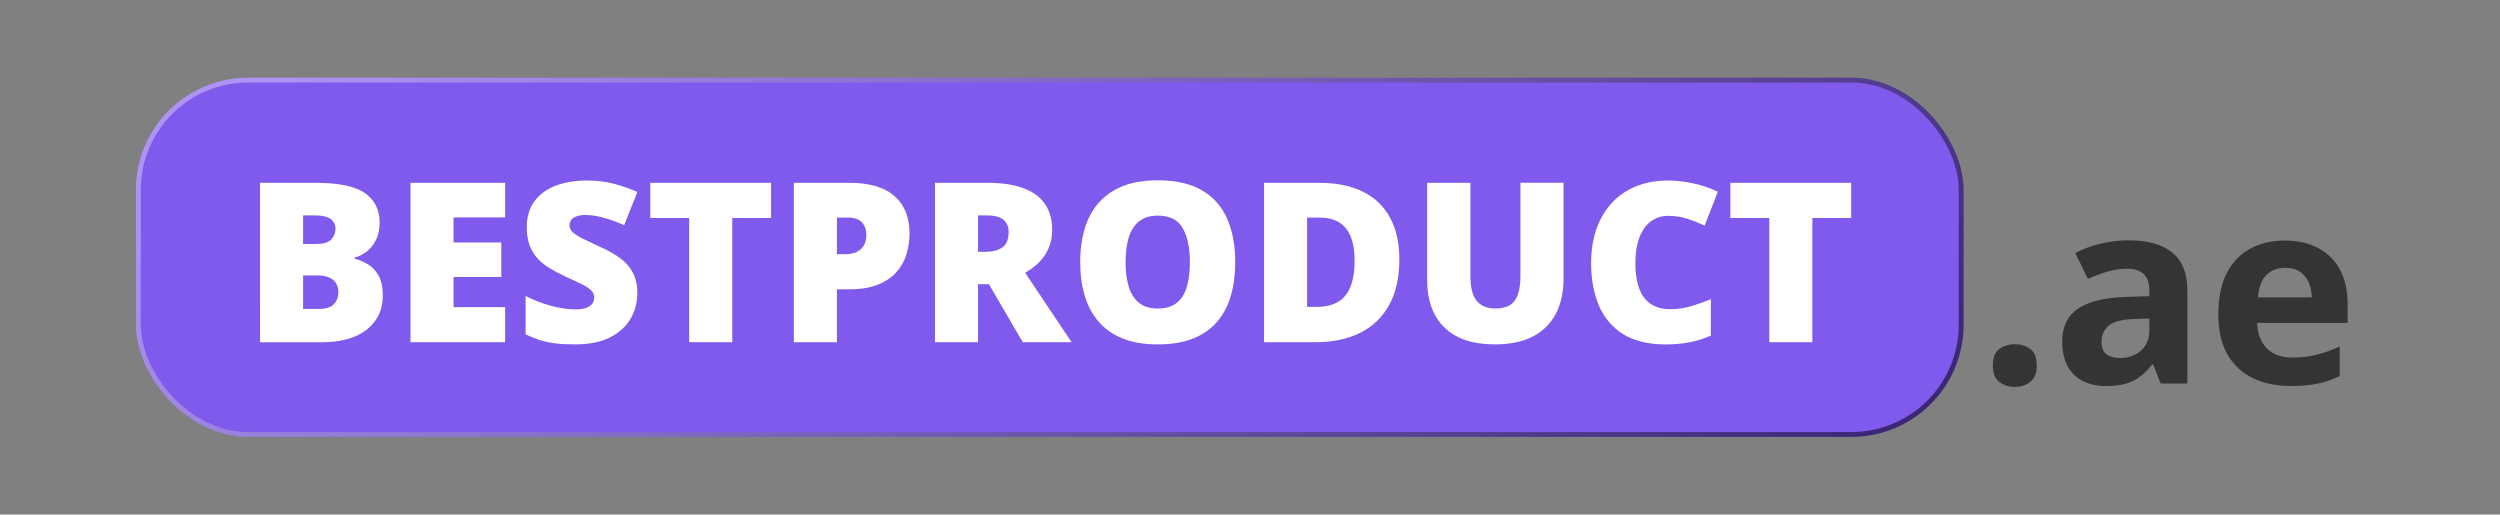
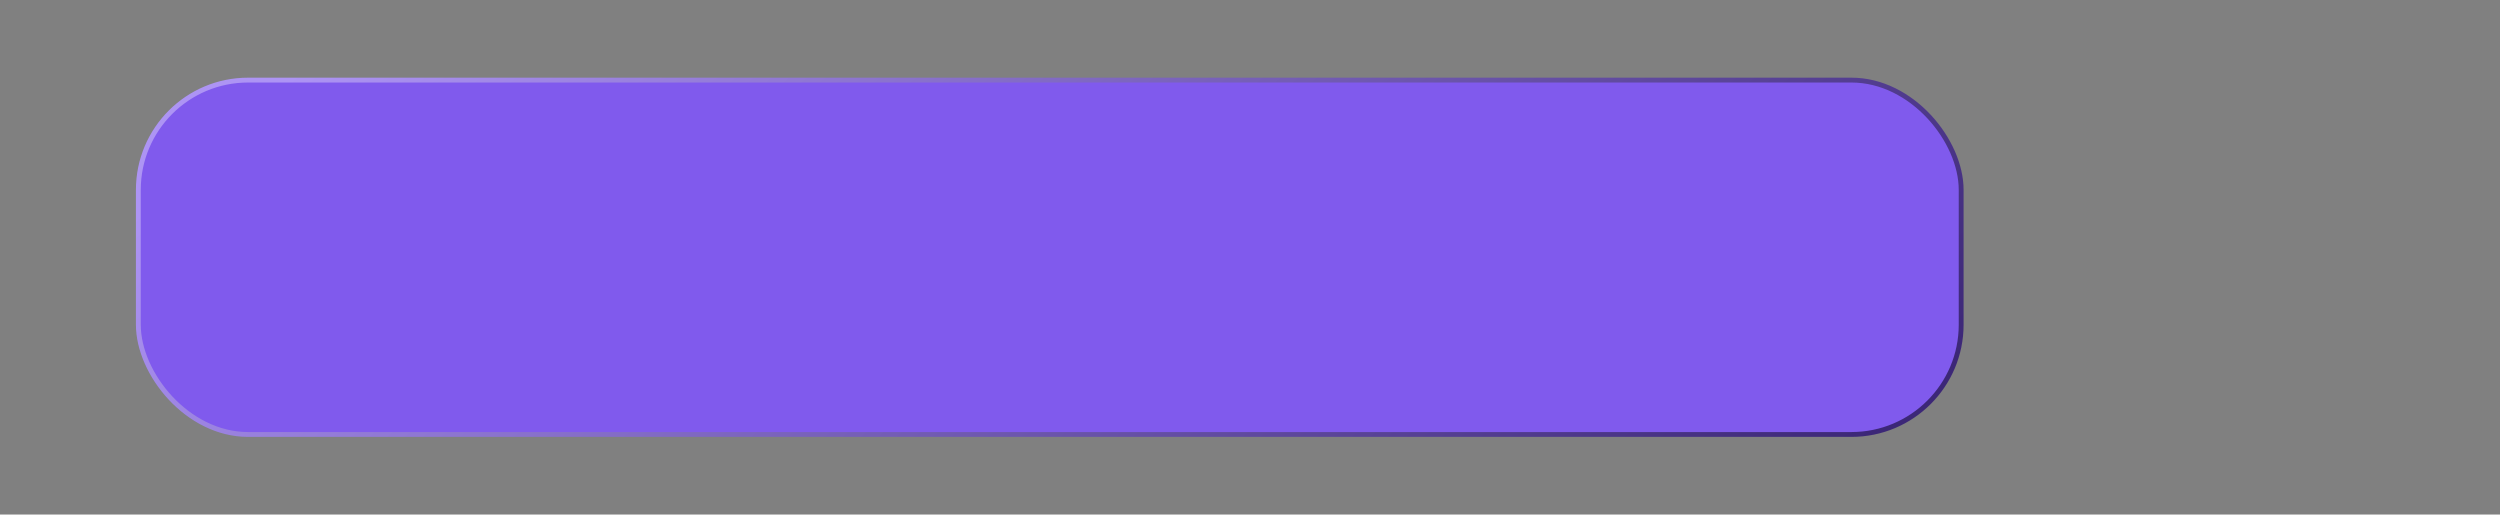
<svg xmlns="http://www.w3.org/2000/svg" id="Layer_1" data-name="Layer 1" viewBox="0 0 1030 212">
  <rect x="0" y="0" width="1030" height="212" fill="#808080" stroke="none" />
  <defs>
    <style>      .cls-1 {        fill: #fff;      }      .cls-2 {        fill: #343434;      }      .cls-3 {        fill: #805aed;        stroke: url(#linear-gradient);        stroke-width: 2px;      }    </style>
    <linearGradient id="linear-gradient" x1="256.56" y1="304.91" x2="619.34" y2="-101.11" gradientTransform="translate(0 214) scale(1 -1)" gradientUnits="userSpaceOnUse">
      <stop offset="0" stop-color="#ad94f4" />
      <stop offset="1" stop-color="#3c2777" />
    </linearGradient>
  </defs>
  <rect class="cls-3" x="57" y="33" width="751" height="146" rx="45.22" ry="45.22" />
-   <path class="cls-1" d="M107.13,75.32h22.91c9.49,0,16.26,1.41,20.3,4.22,4.04,2.82,6.06,6.86,6.06,12.13,0,2.88-.52,5.32-1.57,7.32-1.02,2.01-2.32,3.59-3.91,4.76-1.56,1.17-3.16,1.96-4.81,2.38v.45c1.8,.45,3.58,1.2,5.35,2.25,1.8,1.02,3.28,2.56,4.45,4.63,1.2,2.04,1.8,4.81,1.8,8.31,0,3.98-1.02,7.41-3.05,10.29-2.01,2.88-4.88,5.09-8.62,6.65-3.74,1.53-8.19,2.29-13.34,2.29h-25.56V75.32Zm17.74,25.2h5.35c2.94,0,5-.6,6.2-1.8,1.2-1.23,1.8-2.71,1.8-4.45s-.69-3.16-2.07-4.09c-1.35-.96-3.44-1.44-6.29-1.44h-4.99v11.77Zm0,12.98v13.79h6.24c3.08,0,5.24-.66,6.47-1.98,1.23-1.35,1.84-3.02,1.84-5.03,0-1.17-.27-2.26-.81-3.28-.51-1.05-1.39-1.89-2.65-2.52-1.26-.66-2.99-.99-5.21-.99h-5.88Zm83.24,27.49h-38.99V75.32h38.99v14.24h-21.25v10.33h19.68v14.24h-19.68v12.4h21.25v14.46Zm54.45-19.94c0,3.56-.9,6.95-2.7,10.15-1.8,3.18-4.6,5.75-8.4,7.73-3.77,1.98-8.65,2.96-14.64,2.96-2.99,0-5.63-.13-7.91-.4-2.25-.27-4.34-.7-6.29-1.3-1.95-.63-3.97-1.44-6.06-2.42v-15.81c3.56,1.8,7.16,3.17,10.78,4.13,3.62,.93,6.9,1.39,9.84,1.39,1.77,0,3.2-.21,4.31-.63,1.14-.42,1.98-.99,2.52-1.71,.54-.75,.81-1.6,.81-2.56,0-1.14-.4-2.1-1.21-2.88-.78-.81-2.04-1.65-3.77-2.52-1.74-.87-4.03-1.95-6.87-3.23-2.43-1.14-4.63-2.31-6.6-3.5-1.95-1.2-3.62-2.56-5.03-4.09-1.38-1.56-2.44-3.37-3.19-5.43-.75-2.07-1.12-4.51-1.12-7.32,0-4.22,1.03-7.76,3.1-10.6,2.1-2.88,5-5.03,8.72-6.47,3.74-1.44,8.06-2.16,12.94-2.16,4.28,0,8.13,.48,11.55,1.44,3.44,.96,6.53,2.05,9.25,3.28l-5.44,13.7c-2.82-1.29-5.59-2.31-8.31-3.05-2.72-.78-5.25-1.17-7.59-1.17-1.53,0-2.79,.19-3.77,.58-.96,.36-1.68,.85-2.16,1.48-.45,.63-.67,1.35-.67,2.16,0,1.02,.39,1.93,1.17,2.74,.81,.81,2.14,1.69,4,2.65,1.89,.93,4.45,2.14,7.68,3.64,3.2,1.44,5.93,2.99,8.18,4.67,2.25,1.65,3.95,3.64,5.12,5.97,1.2,2.31,1.8,5.17,1.8,8.58Zm39.13,19.94h-17.74v-51.17h-16.04v-14.51h49.77v14.51h-15.99v51.17Zm48.11-65.68c8.32,0,14.55,1.81,18.69,5.44,4.16,3.62,6.24,8.77,6.24,15.45,0,2.99-.43,5.87-1.3,8.63-.84,2.76-2.23,5.21-4.18,7.37-1.92,2.16-4.48,3.86-7.68,5.12-3.17,1.26-7.1,1.89-11.77,1.89h-4.99v21.79h-17.74V75.32h22.73Zm-.4,14.33h-4.58v15.09h3.5c1.53,0,2.95-.26,4.27-.76,1.32-.54,2.37-1.39,3.14-2.56,.81-1.2,1.21-2.79,1.21-4.76s-.61-3.74-1.84-5.03c-1.23-1.32-3.13-1.98-5.71-1.98Zm57.32-14.33c5.96,0,10.92,.73,14.87,2.2,3.95,1.44,6.92,3.59,8.89,6.47,2.01,2.88,3.01,6.45,3.01,10.74,0,2.67-.45,5.09-1.35,7.28-.9,2.19-2.19,4.15-3.86,5.88-1.65,1.71-3.62,3.2-5.93,4.49l19.14,28.61h-20.12l-13.93-23.9h-4.49v23.9h-17.74V75.32h21.52Zm-.27,13.43h-3.5v15h3.32c2.73,0,4.96-.6,6.69-1.8,1.74-1.2,2.6-3.34,2.6-6.42,0-2.13-.72-3.79-2.16-4.99-1.44-1.2-3.76-1.8-6.96-1.8Zm102.47,19.32c0,5.06-.61,9.67-1.84,13.84-1.2,4.13-3.08,7.7-5.66,10.69-2.58,2.99-5.89,5.3-9.93,6.92-4.04,1.59-8.88,2.38-14.51,2.38s-10.29-.79-14.33-2.38c-4.01-1.62-7.32-3.91-9.93-6.87-2.61-3-4.54-6.57-5.79-10.74-1.26-4.16-1.89-8.8-1.89-13.93,0-6.83,1.12-12.76,3.37-17.79,2.28-5.06,5.78-8.97,10.51-11.72,4.73-2.79,10.78-4.18,18.15-4.18s13.57,1.39,18.24,4.18c4.7,2.79,8.15,6.71,10.33,11.77,2.19,5.06,3.28,11.01,3.28,17.83Zm-45.19,0c0,3.95,.45,7.35,1.35,10.2,.9,2.85,2.32,5.03,4.27,6.56s4.49,2.29,7.64,2.29,5.85-.76,7.77-2.29c1.95-1.53,3.34-3.71,4.18-6.56,.87-2.85,1.3-6.24,1.3-10.2,0-5.93-.99-10.62-2.96-14.06-1.98-3.44-5.38-5.17-10.2-5.17-3.2,0-5.79,.78-7.77,2.34-1.95,1.56-3.37,3.77-4.27,6.65-.87,2.87-1.3,6.29-1.3,10.24Zm112.8-1.3c0,7.64-1.42,13.99-4.27,19.05-2.85,5.06-6.86,8.86-12.04,11.41-5.15,2.51-11.22,3.77-18.19,3.77h-21.25V75.32h22.73c7.07,0,13.06,1.21,17.97,3.64,4.91,2.43,8.64,5.97,11.18,10.65,2.58,4.67,3.86,10.39,3.86,17.16Zm-18.42,.63c0-3.98-.54-7.28-1.62-9.88-1.05-2.64-2.64-4.6-4.76-5.88-2.13-1.32-4.81-1.98-8.04-1.98h-5.17v36.79h3.95c5.39,0,9.34-1.56,11.86-4.67,2.52-3.14,3.77-7.94,3.77-14.38Zm86.07-32.07v39.53c0,5.51-1.05,10.3-3.15,14.37-2.1,4.04-5.24,7.17-9.43,9.39-4.19,2.19-9.45,3.28-15.77,3.28-9.04,0-15.95-2.32-20.71-6.96-4.76-4.64-7.14-11.2-7.14-19.68v-39.94h17.83v38.54c0,4.64,.87,8.01,2.6,10.11,1.74,2.1,4.3,3.14,7.68,3.14,2.42,0,4.4-.45,5.93-1.35,1.53-.93,2.64-2.38,3.32-4.36,.72-1.98,1.08-4.52,1.08-7.64v-38.45h17.74Zm43.03,13.61c-2.1,0-3.97,.45-5.61,1.35-1.65,.87-3.05,2.14-4.22,3.82-1.17,1.68-2.07,3.73-2.7,6.15-.6,2.4-.9,5.12-.9,8.18,0,4.13,.52,7.61,1.57,10.42,1.05,2.82,2.63,4.94,4.76,6.38,2.16,1.44,4.85,2.16,8.09,2.16,2.93,0,5.75-.4,8.45-1.21,2.73-.81,5.47-1.78,8.22-2.92v15c-2.91,1.29-5.88,2.22-8.94,2.79-3.03,.57-6.24,.85-9.66,.85-7.13,0-12.97-1.41-17.52-4.22-4.52-2.85-7.86-6.78-10.02-11.81-2.13-5.03-3.19-10.87-3.19-17.52,0-4.97,.69-9.52,2.07-13.66,1.41-4.13,3.46-7.71,6.15-10.74,2.7-3.05,6.02-5.41,9.97-7.05,3.98-1.68,8.54-2.52,13.66-2.52,3.17,0,6.51,.37,10.02,1.12,3.53,.72,6.98,1.89,10.33,3.5l-5.43,13.97c-2.4-1.14-4.82-2.1-7.28-2.88-2.46-.78-5.06-1.17-7.82-1.17Zm59.48,52.06h-17.74v-51.17h-16.04v-14.51h49.77v14.51h-15.99v51.17Z" />
-   <path class="cls-2" d="M821.05,150.61c0-3.24,.88-5.51,2.64-6.82,1.79-1.31,3.95-1.96,6.46-1.96s4.55,.65,6.31,1.96c1.79,1.31,2.69,3.59,2.69,6.82s-.9,5.34-2.69,6.72c-1.76,1.38-3.86,2.07-6.31,2.07s-4.67-.69-6.46-2.07c-1.76-1.38-2.64-3.62-2.64-6.72Zm56.1-51.6c7.76,0,13.7,1.69,17.84,5.07,4.14,3.38,6.2,8.51,6.2,15.41v38.52h-11.01l-3.05-7.86h-.41c-1.65,2.07-3.34,3.76-5.07,5.07-1.72,1.31-3.7,2.28-5.95,2.9-2.24,.62-4.96,.93-8.17,.93-3.41,0-6.48-.65-9.2-1.96-2.69-1.31-4.81-3.31-6.36-6-1.55-2.72-2.33-6.17-2.33-10.34,0-6.14,2.15-10.65,6.46-13.55,4.31-2.93,10.77-4.55,19.39-4.86l10.03-.31v-2.53c0-3.03-.79-5.26-2.38-6.67-1.59-1.41-3.79-2.12-6.62-2.12s-5.53,.4-8.22,1.19c-2.69,.79-5.38,1.79-8.07,3l-5.22-10.65c3.07-1.62,6.5-2.9,10.29-3.83,3.83-.93,7.77-1.4,11.84-1.4Zm8.38,32.21l-6.1,.21c-5.1,.14-8.65,1.05-10.65,2.74-1.96,1.69-2.95,3.91-2.95,6.67,0,2.41,.71,4.14,2.12,5.17,1.41,1,3.26,1.5,5.53,1.5,3.38,0,6.22-1,8.53-3,2.34-2,3.52-4.84,3.52-8.53v-4.76Zm55.79-32.11c5.34,0,9.94,1.03,13.8,3.1,3.86,2.03,6.84,5,8.95,8.89,2.1,3.89,3.15,8.65,3.15,14.27v7.65h-37.28c.17,4.45,1.5,7.95,3.98,10.49,2.52,2.52,6,3.78,10.44,3.78,3.69,0,7.07-.38,10.13-1.14,3.07-.76,6.22-1.9,9.46-3.41v12.2c-2.86,1.41-5.86,2.45-9,3.1-3.1,.65-6.88,.98-11.32,.98-5.79,0-10.93-1.07-15.41-3.21-4.45-2.14-7.95-5.39-10.5-9.77-2.52-4.38-3.77-9.89-3.77-16.55s1.14-12.37,3.41-16.85c2.31-4.51,5.52-7.89,9.62-10.13,4.1-2.28,8.88-3.41,14.32-3.41Zm.1,11.22c-3.07,0-5.62,.98-7.65,2.95-2,1.96-3.15,5.05-3.46,9.25h22.13c-.03-2.34-.46-4.43-1.29-6.26-.79-1.83-2-3.27-3.62-4.34-1.59-1.07-3.62-1.6-6.1-1.6Z" />
</svg>